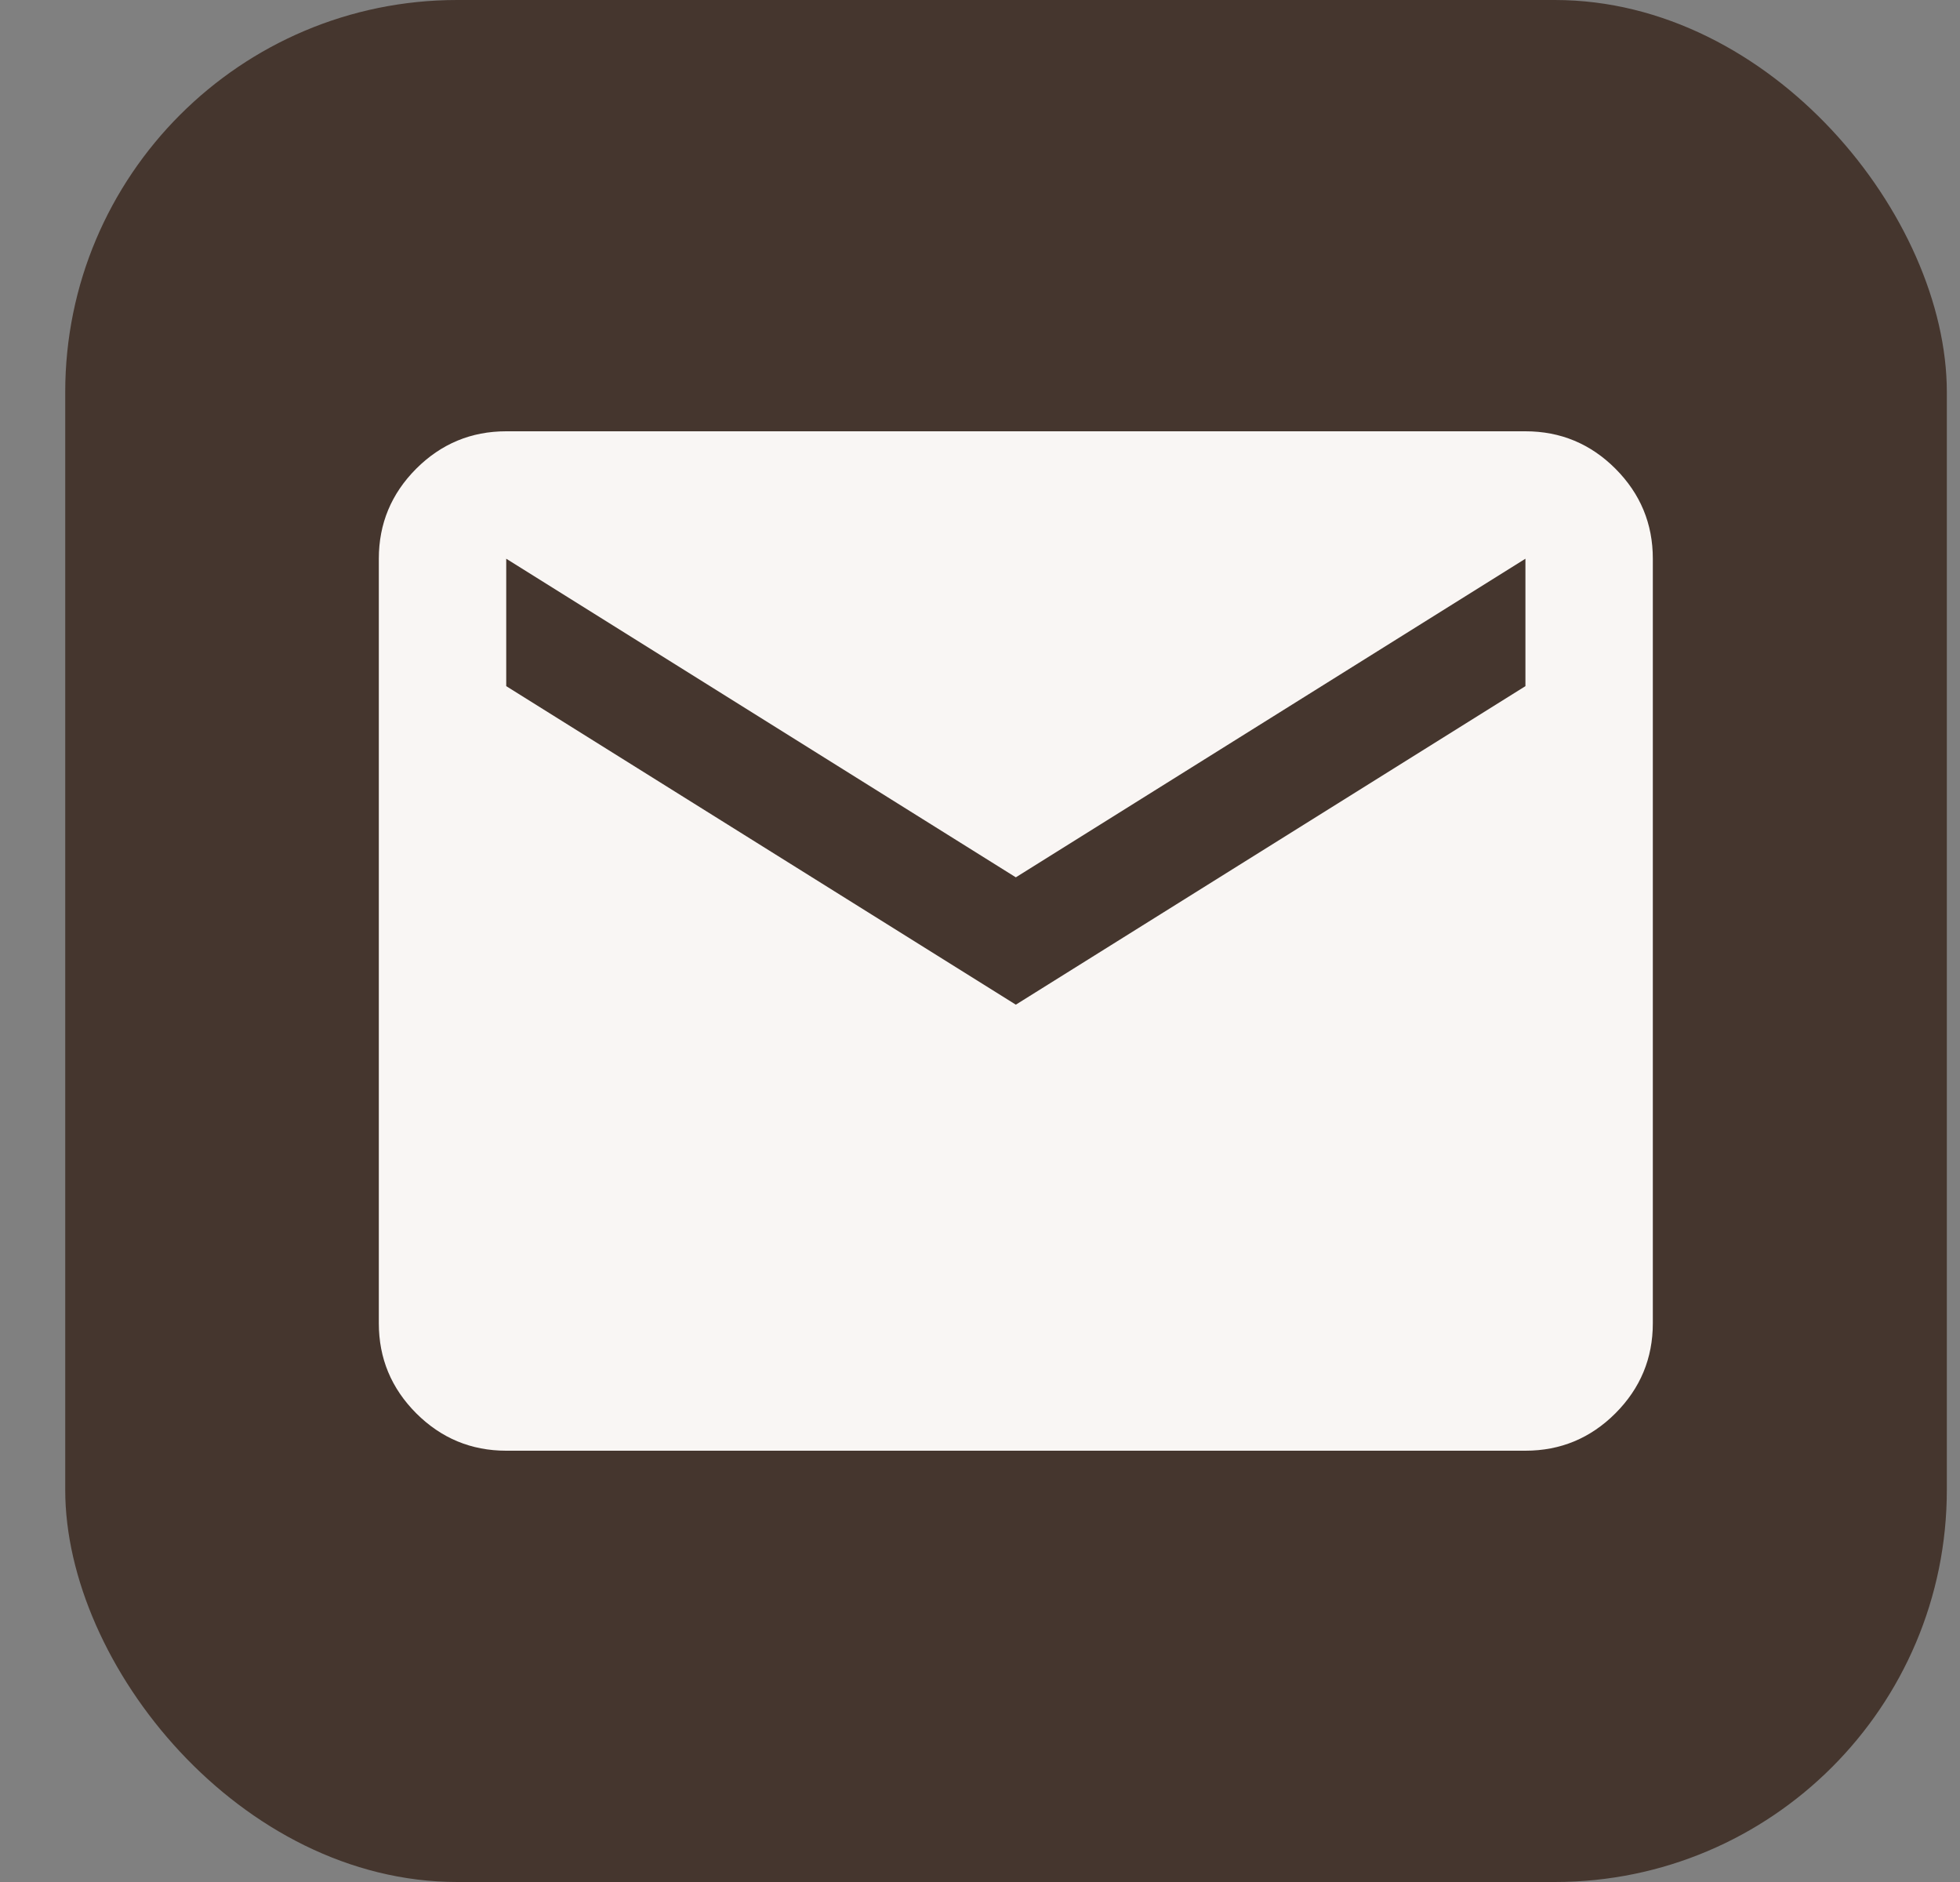
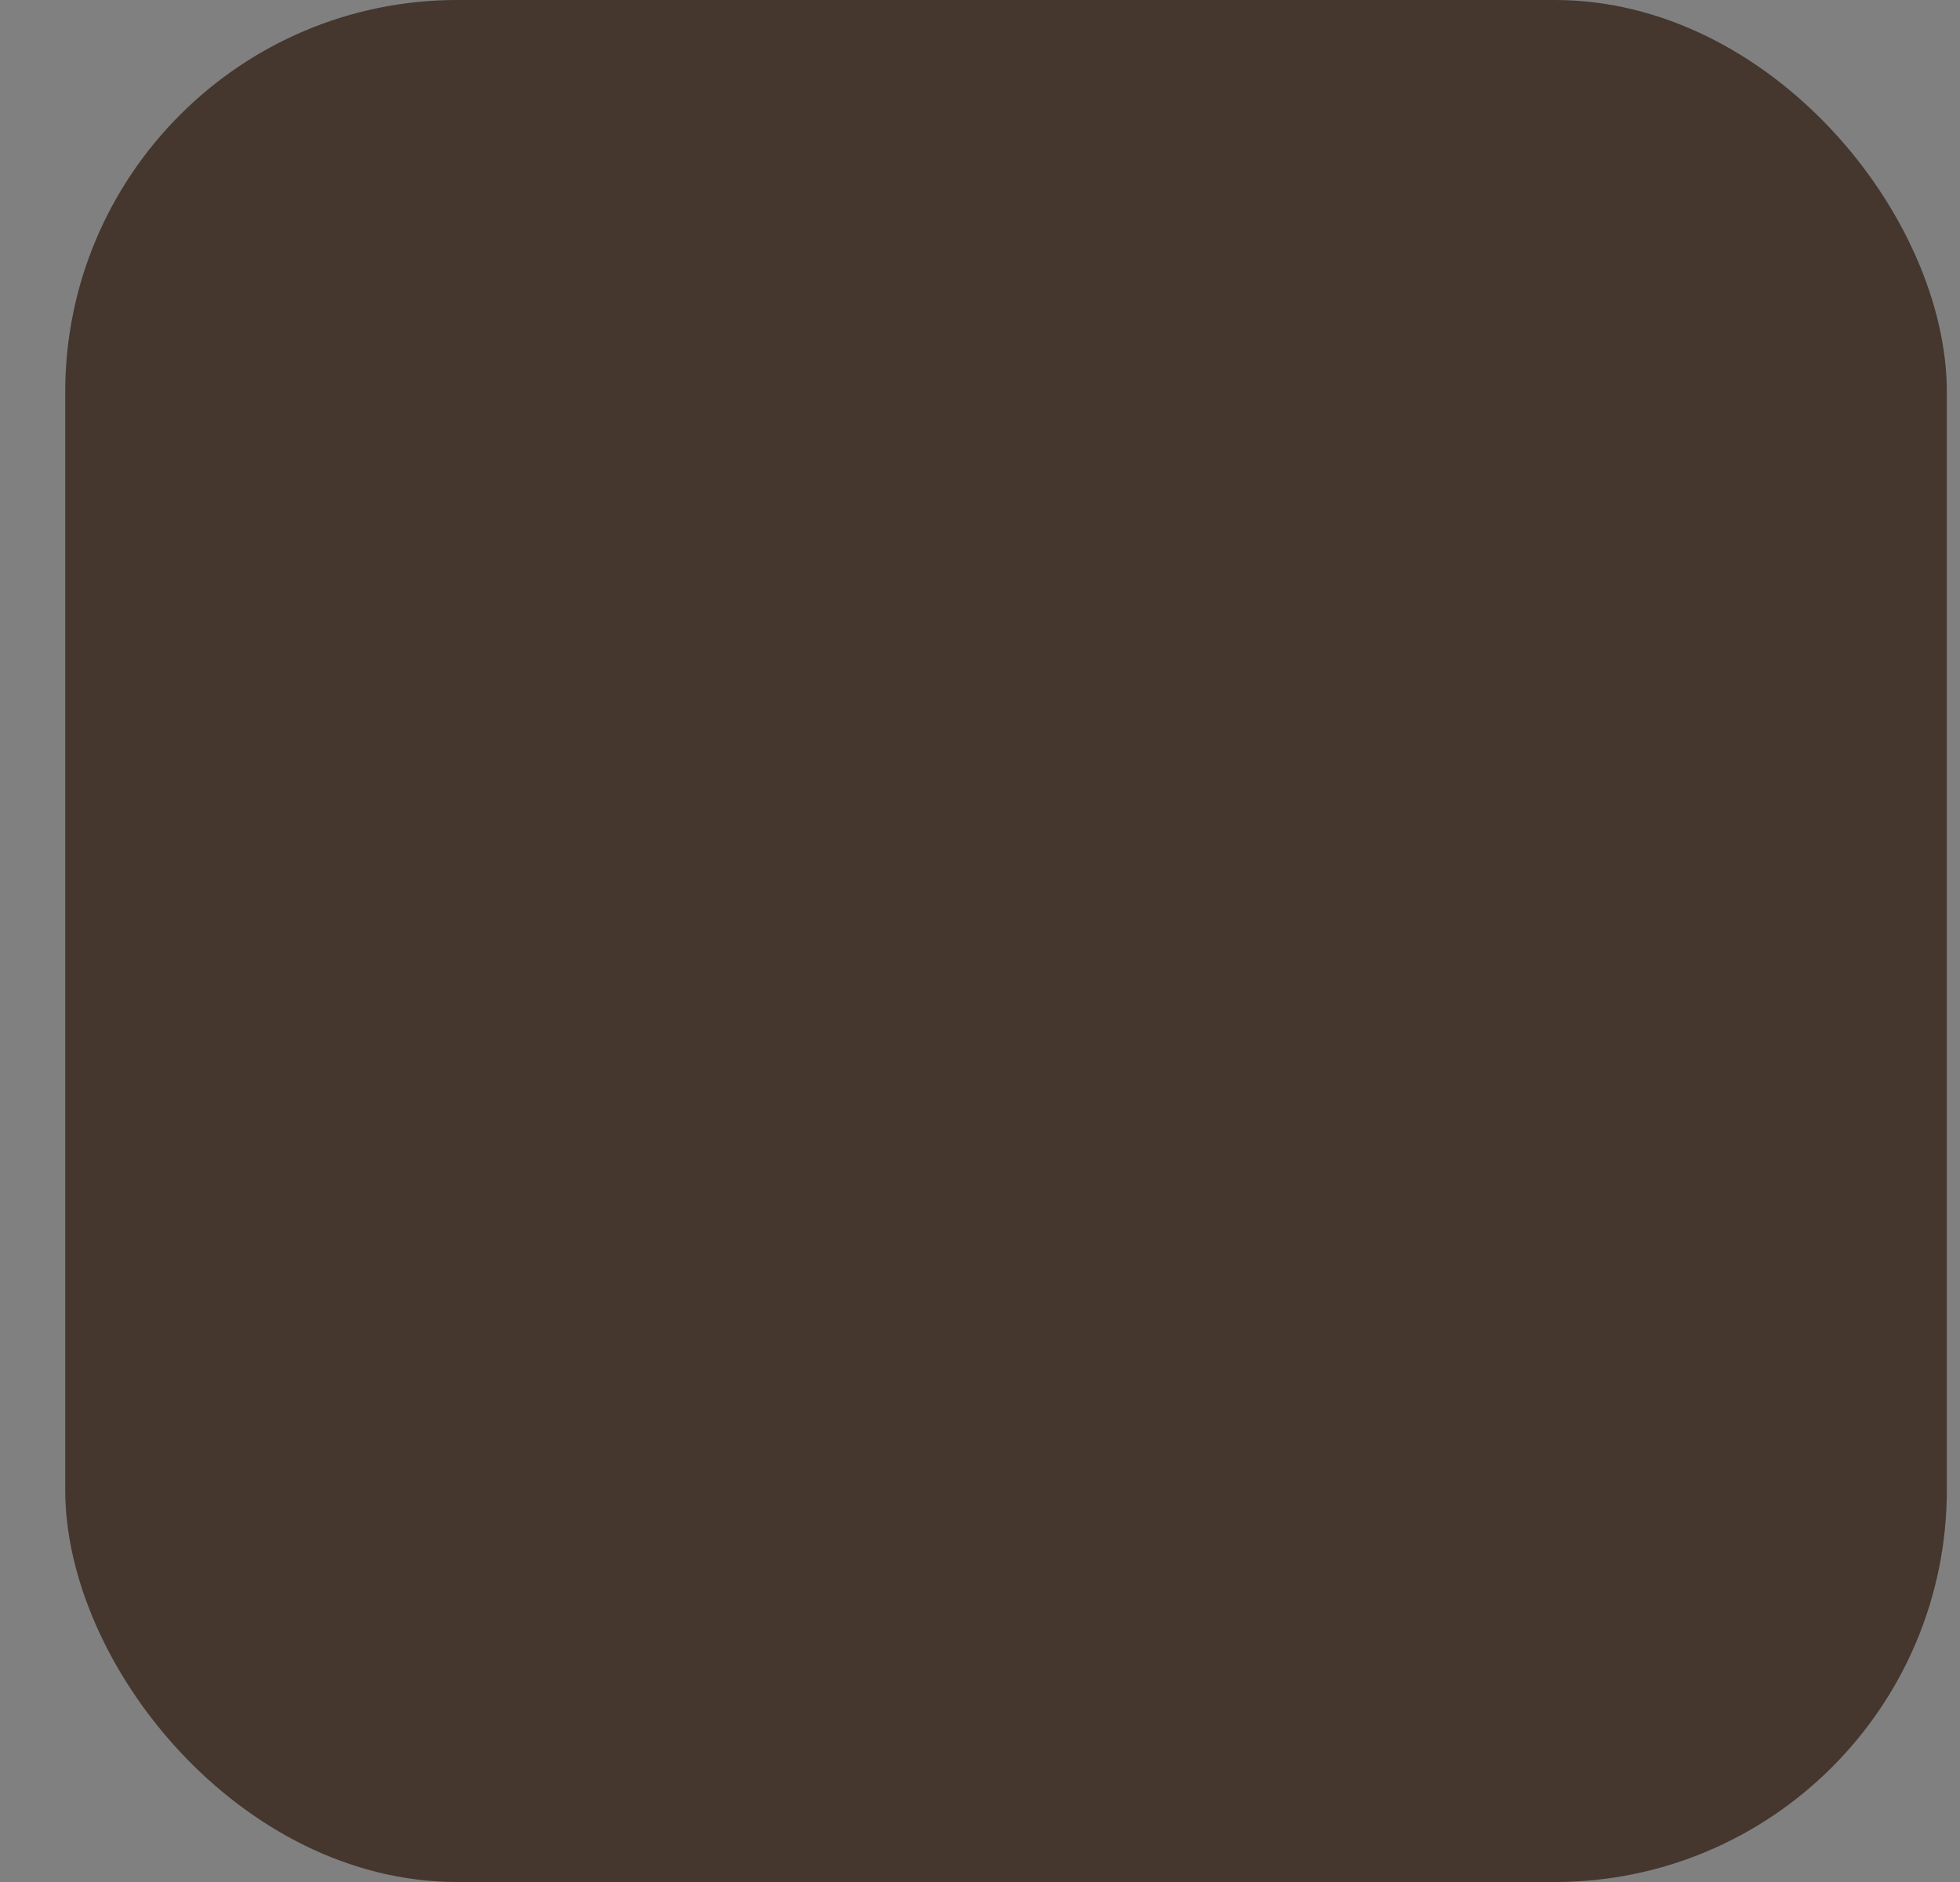
<svg xmlns="http://www.w3.org/2000/svg" width="25" height="24" viewBox="0 0 25 24" fill="none">
  <rect x="0" y="0" width="25" height="24" fill="#808080" stroke="none" />
  <rect x="0.832" width="24" height="24" rx="5" fill="#45362E" />
-   <path d="M6.457 18.5C6.01 18.5 5.628 18.341 5.309 18.023C4.991 17.704 4.832 17.322 4.832 16.875V7.125C4.832 6.678 4.991 6.296 5.309 5.977C5.628 5.659 6.01 5.5 6.457 5.5H19.457C19.904 5.5 20.287 5.659 20.605 5.977C20.923 6.296 21.082 6.678 21.082 7.125V16.875C21.082 17.322 20.923 17.704 20.605 18.023C20.287 18.341 19.904 18.5 19.457 18.5H6.457ZM12.957 12.812L19.457 8.75V7.125L12.957 11.188L6.457 7.125V8.75L12.957 12.812Z" fill="#F9F6F4" />
</svg>